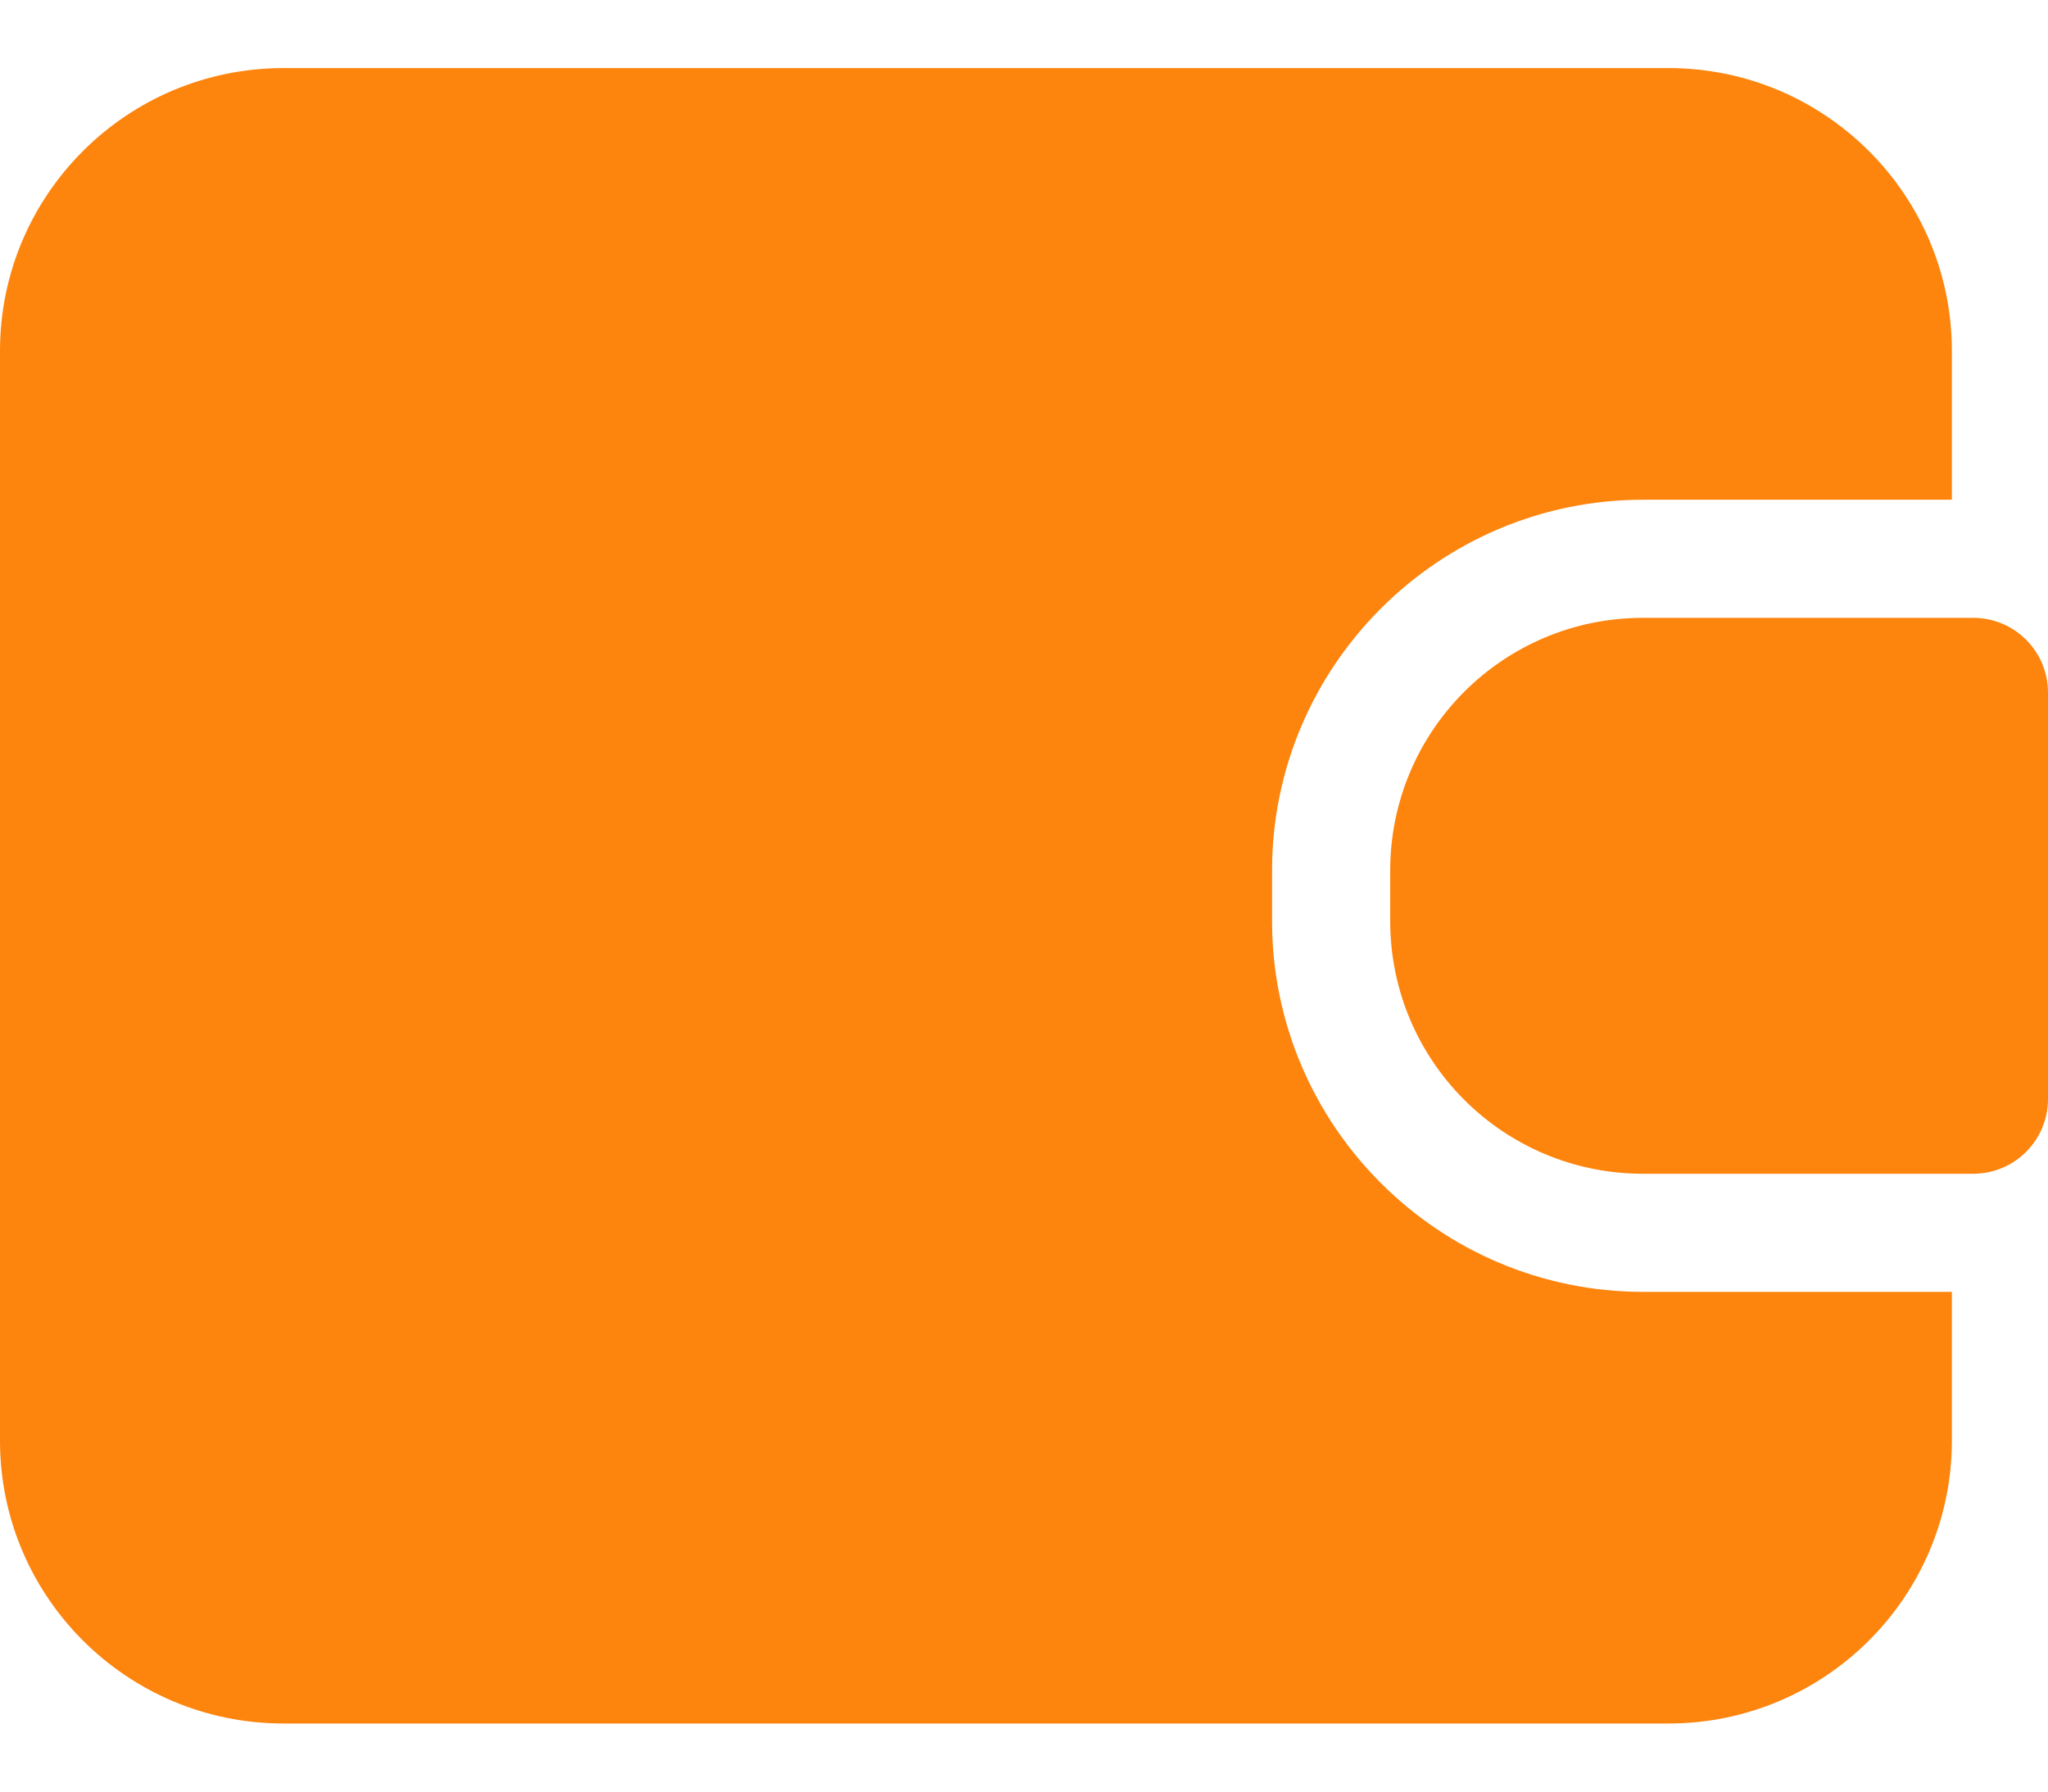
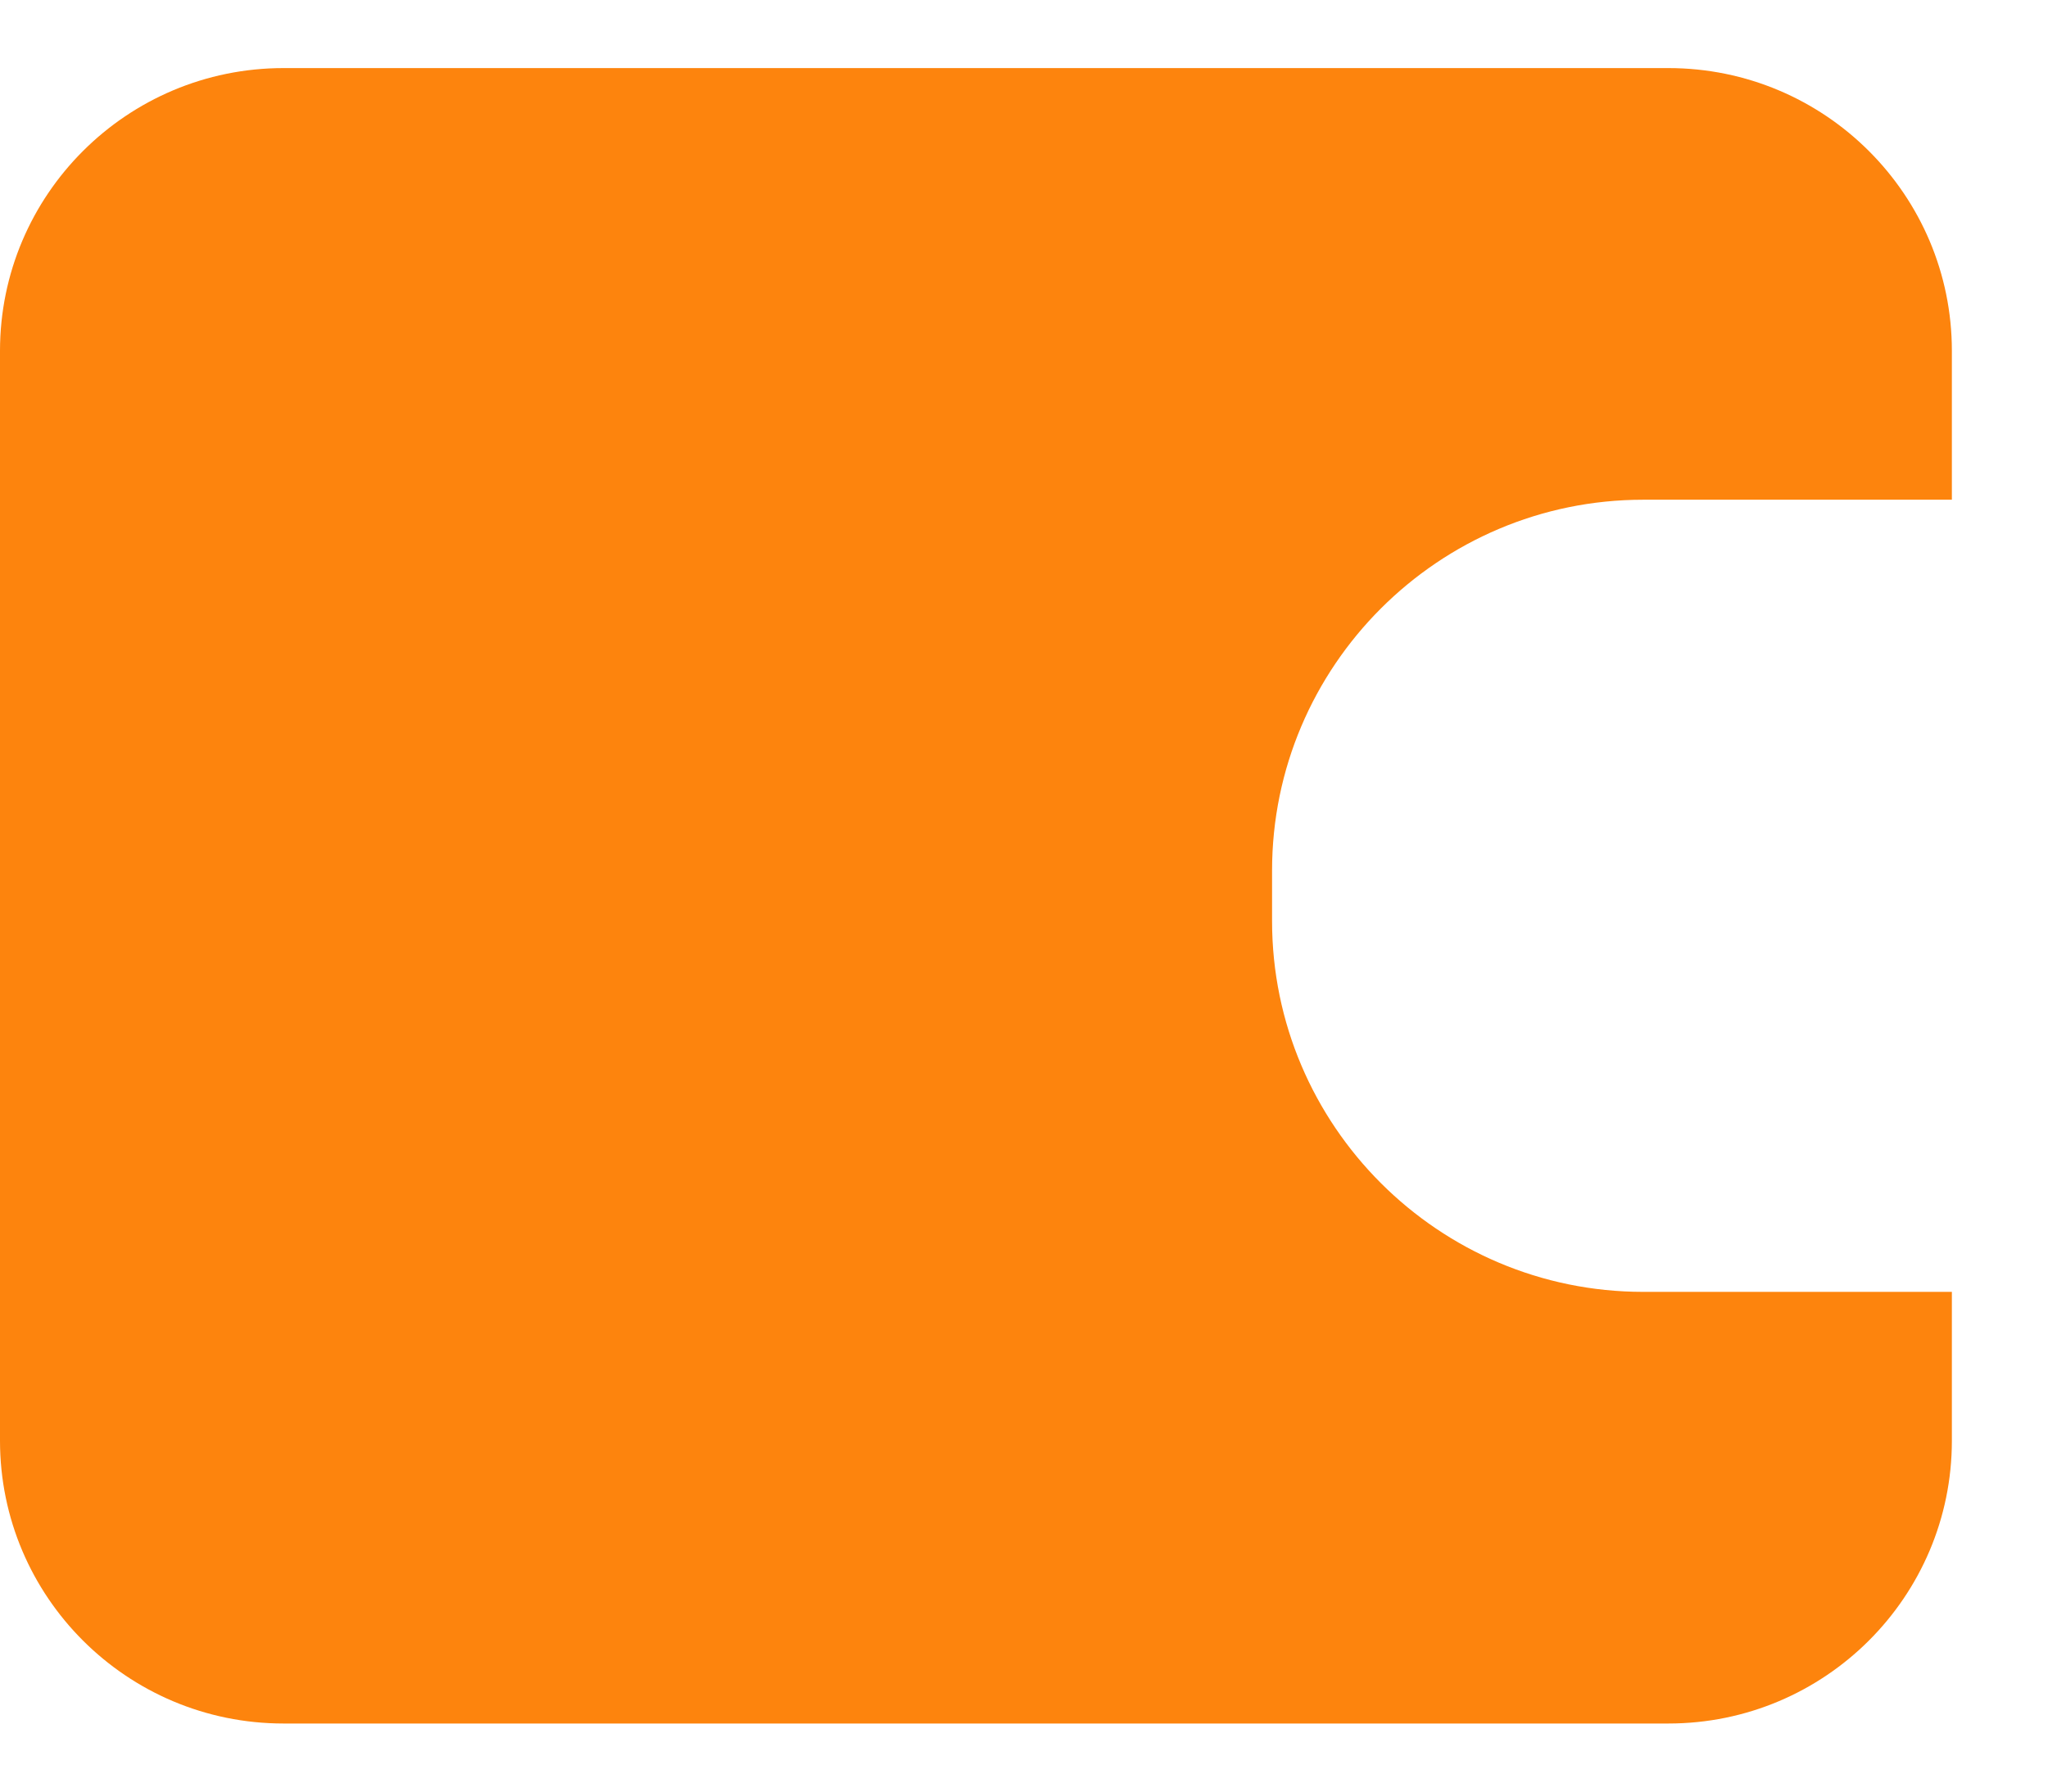
<svg xmlns="http://www.w3.org/2000/svg" width="16" height="14" viewBox="0 0 16 14" fill="none">
-   <path d="M16 5.412V8.588C16 8.908 15.741 9.172 15.415 9.172H12.837C11.741 9.172 10.861 8.286 10.861 7.197V6.803C10.861 5.714 11.741 4.828 12.837 4.828H15.415C15.741 4.828 16 5.092 16 5.412Z" fill="#FD840D" />
  <path d="M12.837 10.095C11.239 10.095 9.938 8.795 9.938 7.197V6.803C9.938 5.205 11.239 3.905 12.837 3.905H15.249V2.742C15.249 1.523 14.258 0.532 13.034 0.532H2.215C0.991 0.532 0 1.523 0 2.742V11.258C0 12.477 0.991 13.468 2.215 13.468H13.034C14.258 13.468 15.249 12.477 15.249 11.258V10.095H12.837Z" fill="#FD840D" />
</svg>